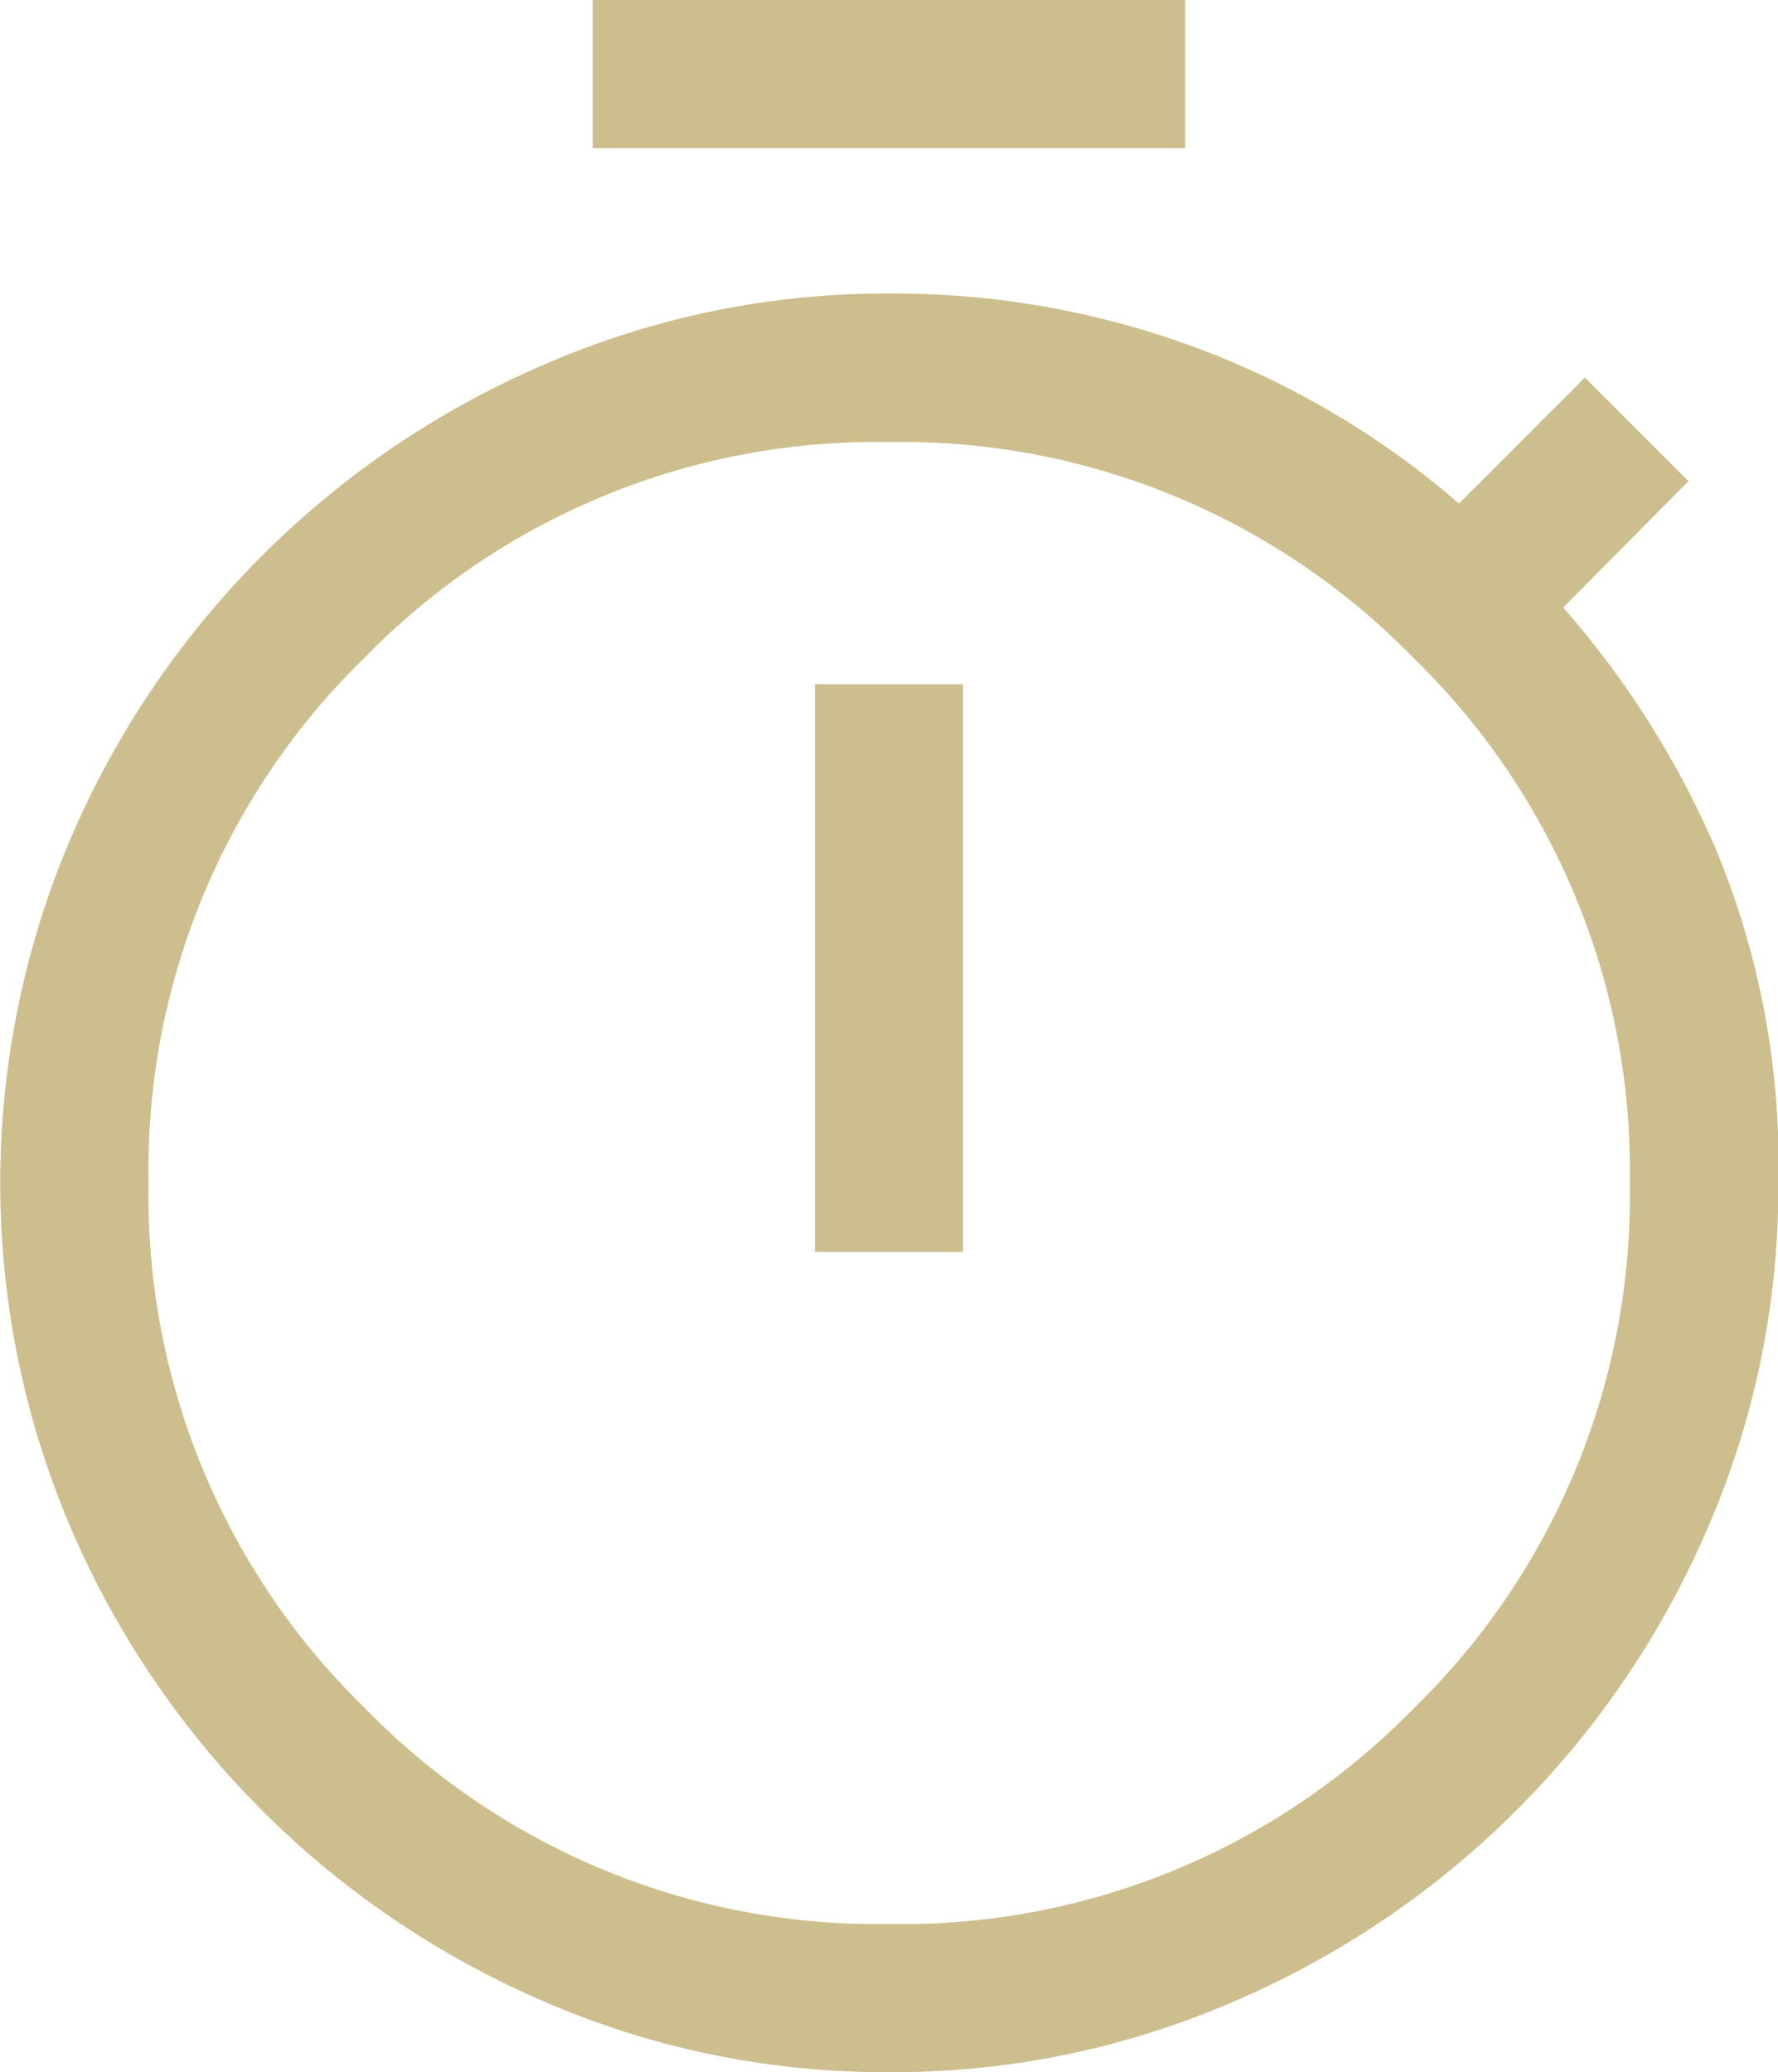
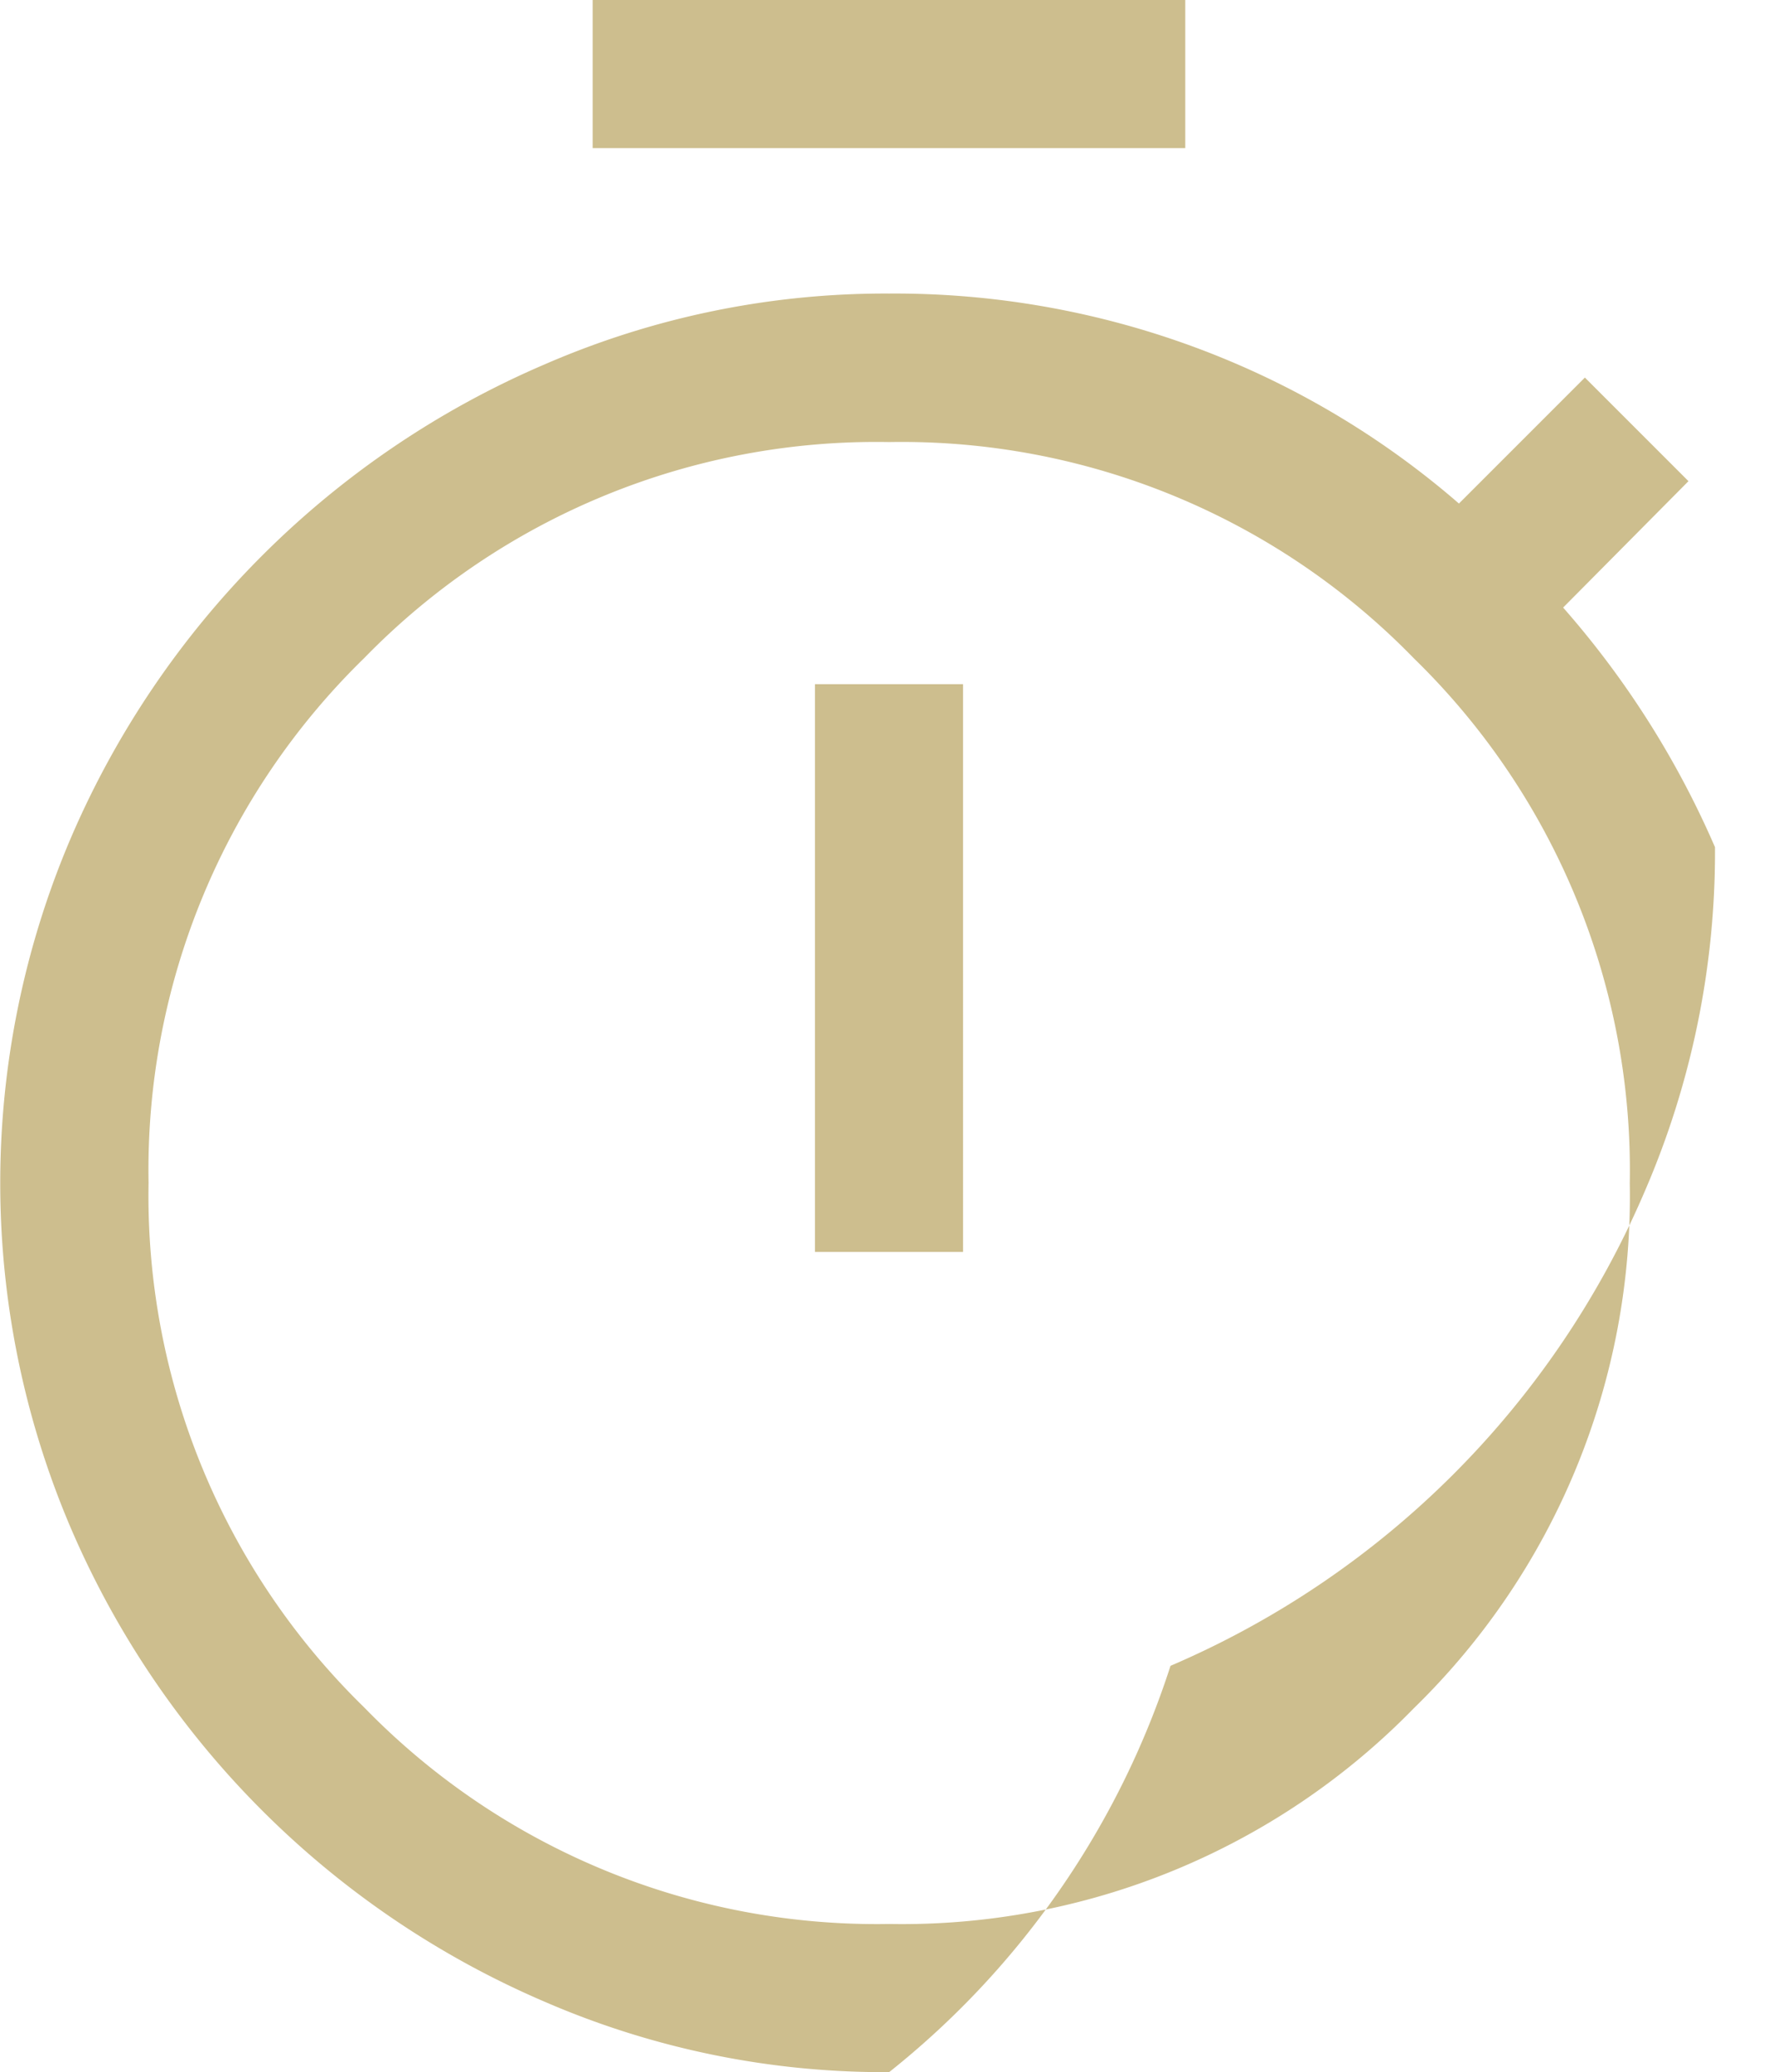
<svg xmlns="http://www.w3.org/2000/svg" width="20.596" height="24" viewBox="0 0 20.596 24">
-   <path id="timer_FILL0_wght400_GRAD0_opsz48" d="M12.865,3.716V2h6.865V3.716ZM15.44,16.5h1.716V9.924H15.44ZM16.3,26a9.893,9.893,0,0,1-3.99-.815,10.451,10.451,0,0,1-5.492-5.492,10.174,10.174,0,0,1,0-7.981,10.451,10.451,0,0,1,5.492-5.492A9.893,9.893,0,0,1,16.3,5.4a10.029,10.029,0,0,1,3.6.644,9.924,9.924,0,0,1,3,1.788l1.459-1.459,1.2,1.2L24.107,9.037a10.548,10.548,0,0,1,1.759,2.775A9.474,9.474,0,0,1,26.6,15.7a9.893,9.893,0,0,1-.815,3.99,10.451,10.451,0,0,1-5.492,5.492A9.893,9.893,0,0,1,16.3,26Zm0-1.716a8.276,8.276,0,0,0,6.079-2.5,8.276,8.276,0,0,0,2.5-6.079,8.276,8.276,0,0,0-2.5-6.079A8.276,8.276,0,0,0,16.3,7.12a8.276,8.276,0,0,0-6.079,2.5,8.276,8.276,0,0,0-2.5,6.079,8.276,8.276,0,0,0,2.5,6.079A8.276,8.276,0,0,0,16.3,24.284ZM16.3,15.731Z" transform="translate(-6 -2)" fill="#cdbe8e" />
+   <path id="timer_FILL0_wght400_GRAD0_opsz48" d="M12.865,3.716V2h6.865V3.716ZM15.44,16.5h1.716V9.924H15.44ZM16.3,26a9.893,9.893,0,0,1-3.99-.815,10.451,10.451,0,0,1-5.492-5.492,10.174,10.174,0,0,1,0-7.981,10.451,10.451,0,0,1,5.492-5.492A9.893,9.893,0,0,1,16.3,5.4a10.029,10.029,0,0,1,3.6.644,9.924,9.924,0,0,1,3,1.788l1.459-1.459,1.2,1.2L24.107,9.037a10.548,10.548,0,0,1,1.759,2.775a9.893,9.893,0,0,1-.815,3.99,10.451,10.451,0,0,1-5.492,5.492A9.893,9.893,0,0,1,16.3,26Zm0-1.716a8.276,8.276,0,0,0,6.079-2.5,8.276,8.276,0,0,0,2.5-6.079,8.276,8.276,0,0,0-2.5-6.079A8.276,8.276,0,0,0,16.3,7.12a8.276,8.276,0,0,0-6.079,2.5,8.276,8.276,0,0,0-2.5,6.079,8.276,8.276,0,0,0,2.5,6.079A8.276,8.276,0,0,0,16.3,24.284ZM16.3,15.731Z" transform="translate(-6 -2)" fill="#cdbe8e" />
</svg>